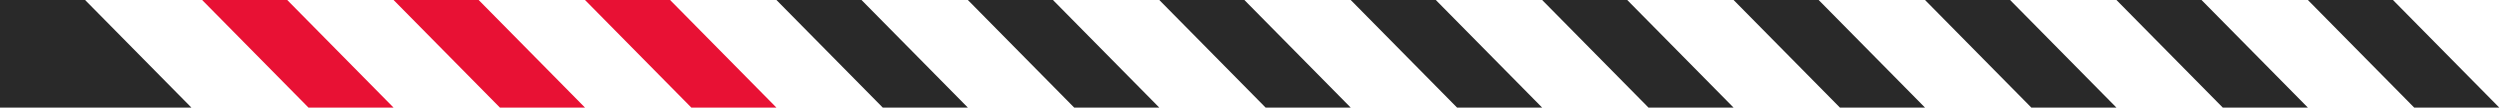
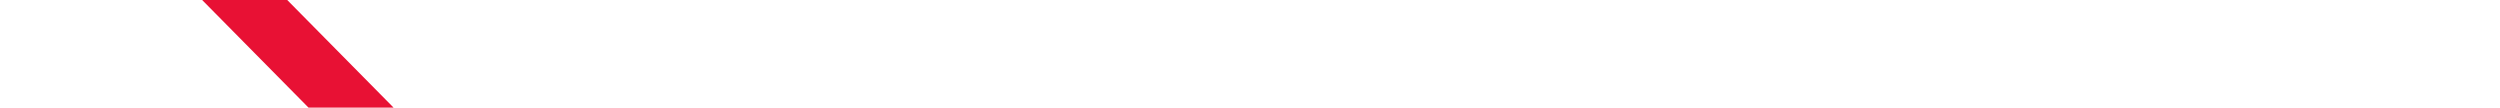
<svg xmlns="http://www.w3.org/2000/svg" width="1092" height="47" viewBox="0 0 1092 47" fill="none">
-   <path d="M88.297 0h37.163l46.453 47H134.75zm83.616 0h37.163l46.454 47h-37.163zm83.617 0h37.163l46.453 47h-37.163z" fill="#E81134" />
-   <path d="M339.146 0h37.163l46.454 47H385.6zM0 0h37.163l46.453 47H0zm422.763 0h37.162l46.454 47h-37.163zm83.616 0h37.163l46.453 47h-37.162zm83.616 0h37.163l46.454 47h-37.163zm83.617 0h37.163l46.453 47h-37.163zm83.616 0h37.163l46.454 47h-37.163zm83.617 0h37.163l46.453 47h-37.163zm83.616 0h37.163l46.456 47h-37.165zm83.619 0h37.16l46.45 47h-37.16z" fill="#292929" />
+   <path d="M88.297 0h37.163l46.453 47H134.75m83.616 0h37.163l46.454 47h-37.163zm83.617 0h37.163l46.453 47h-37.163z" fill="#E81134" />
</svg>